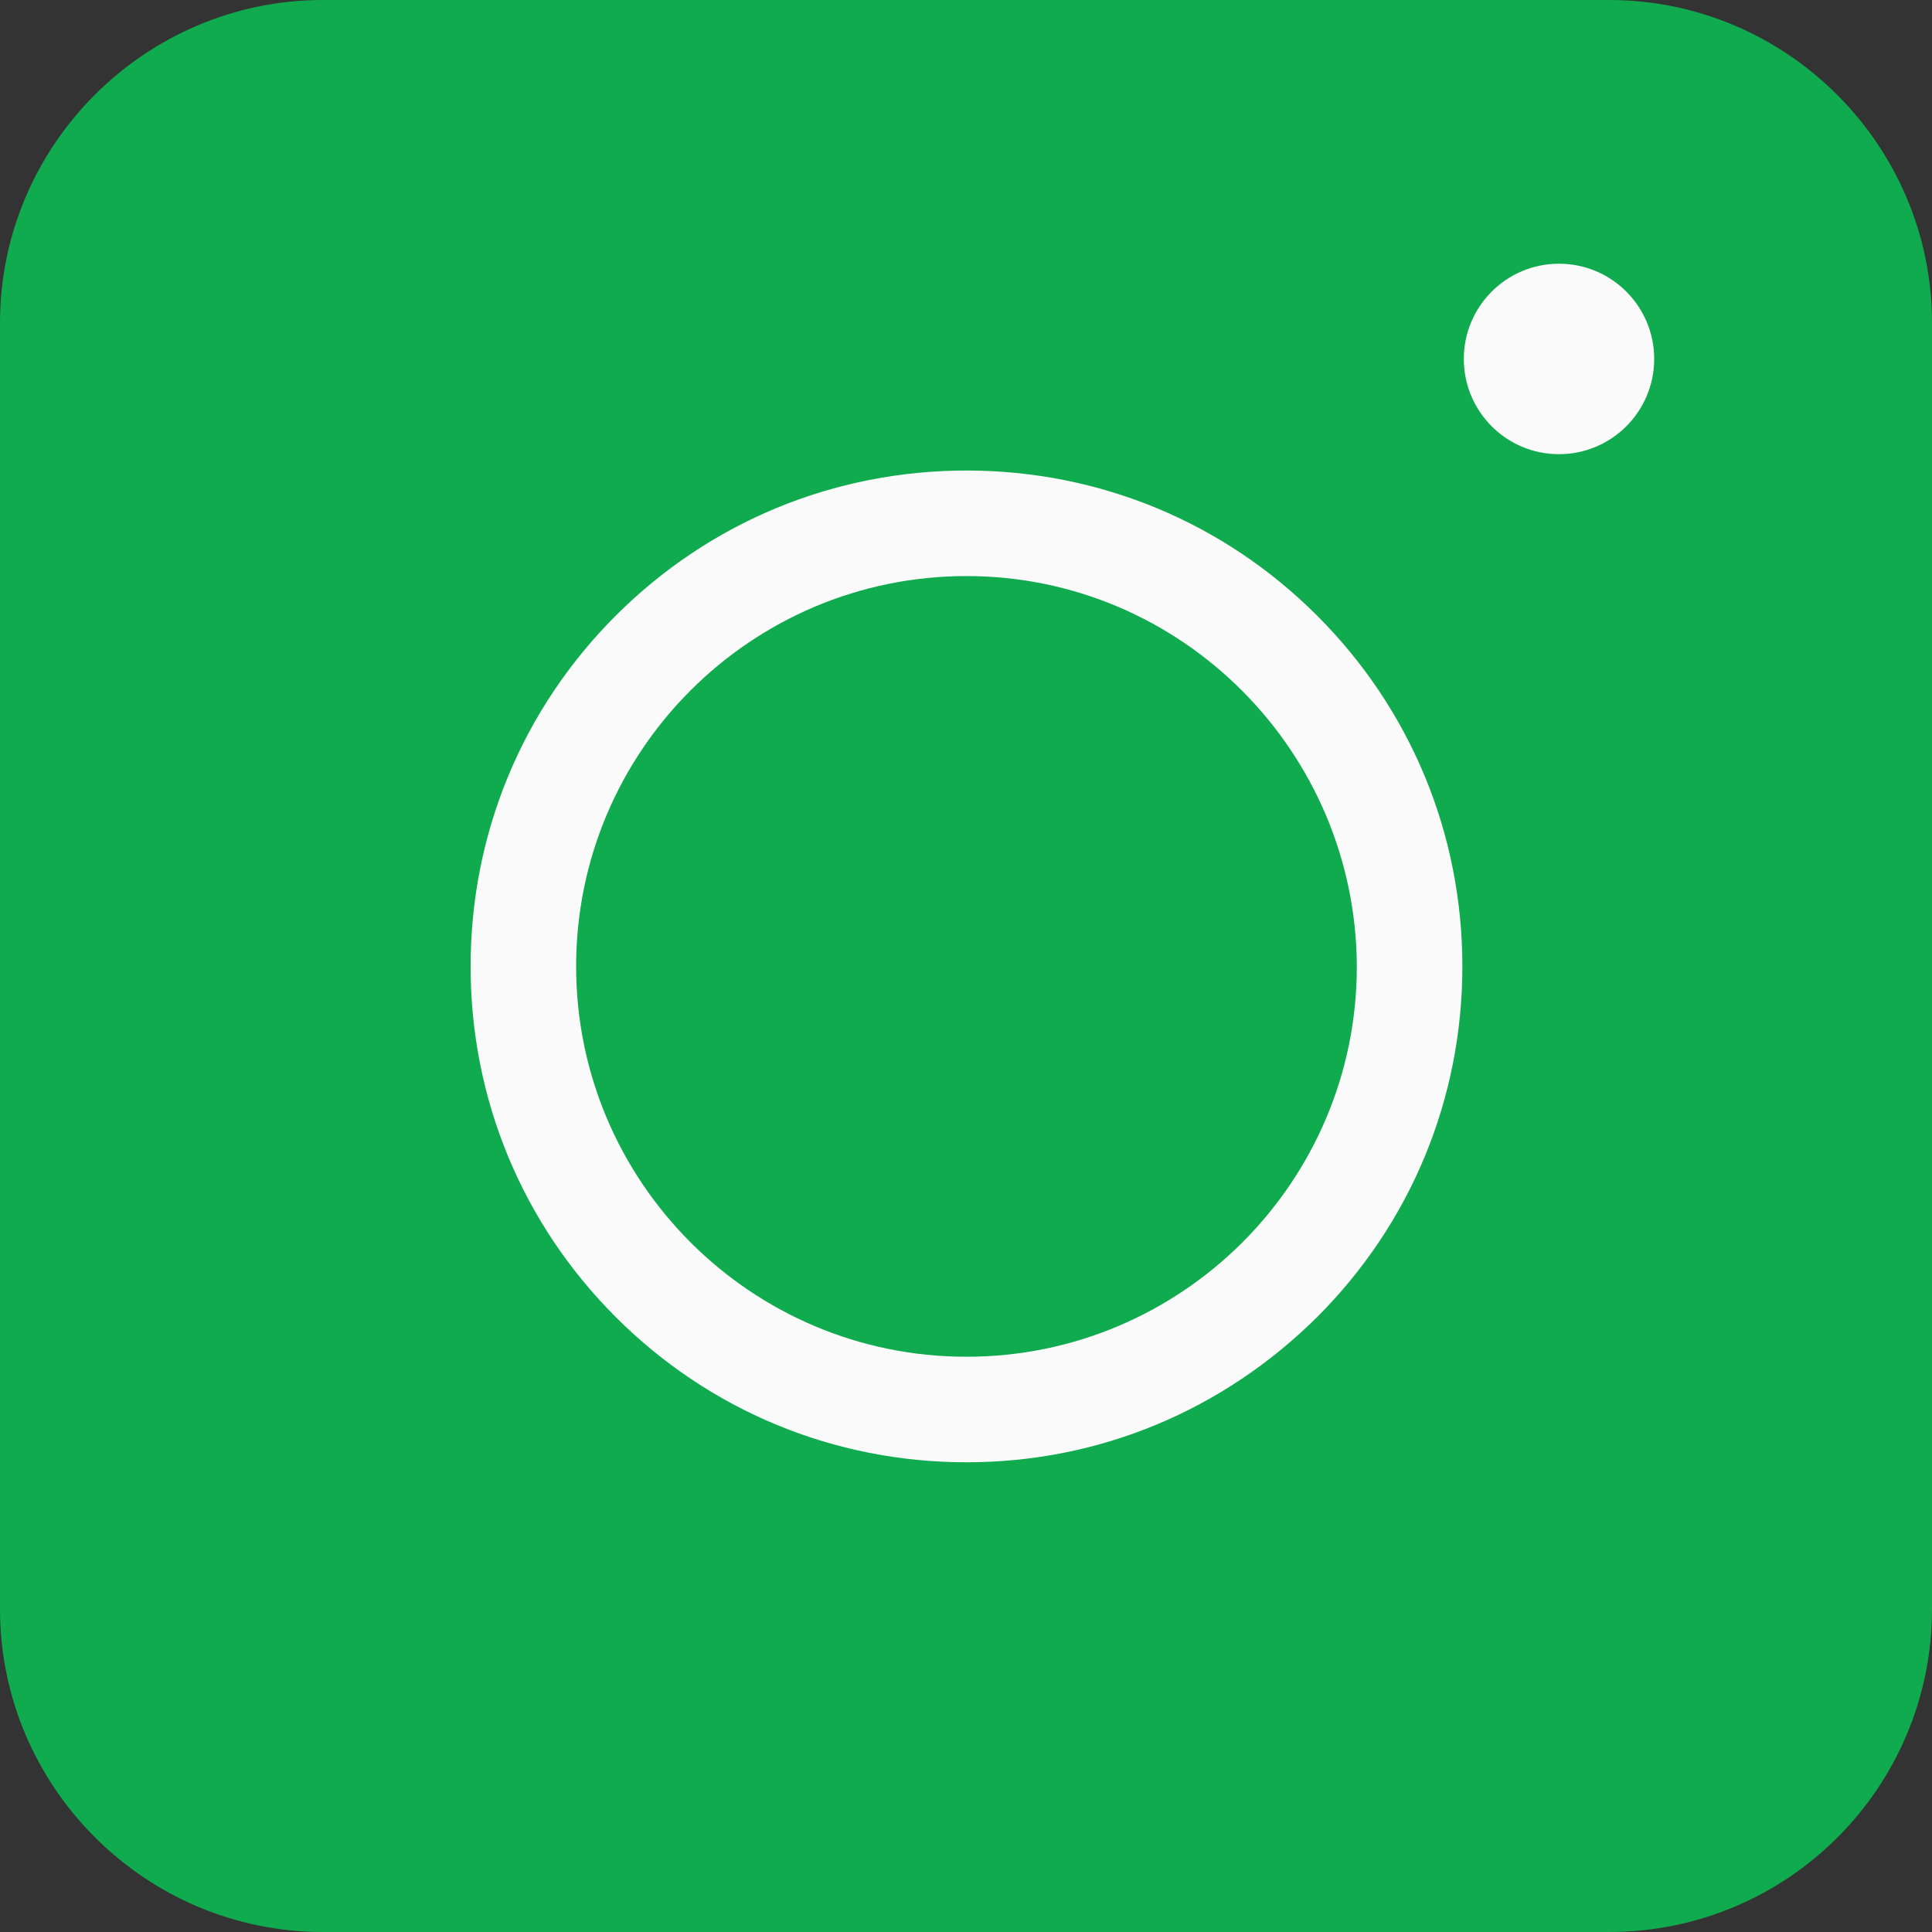
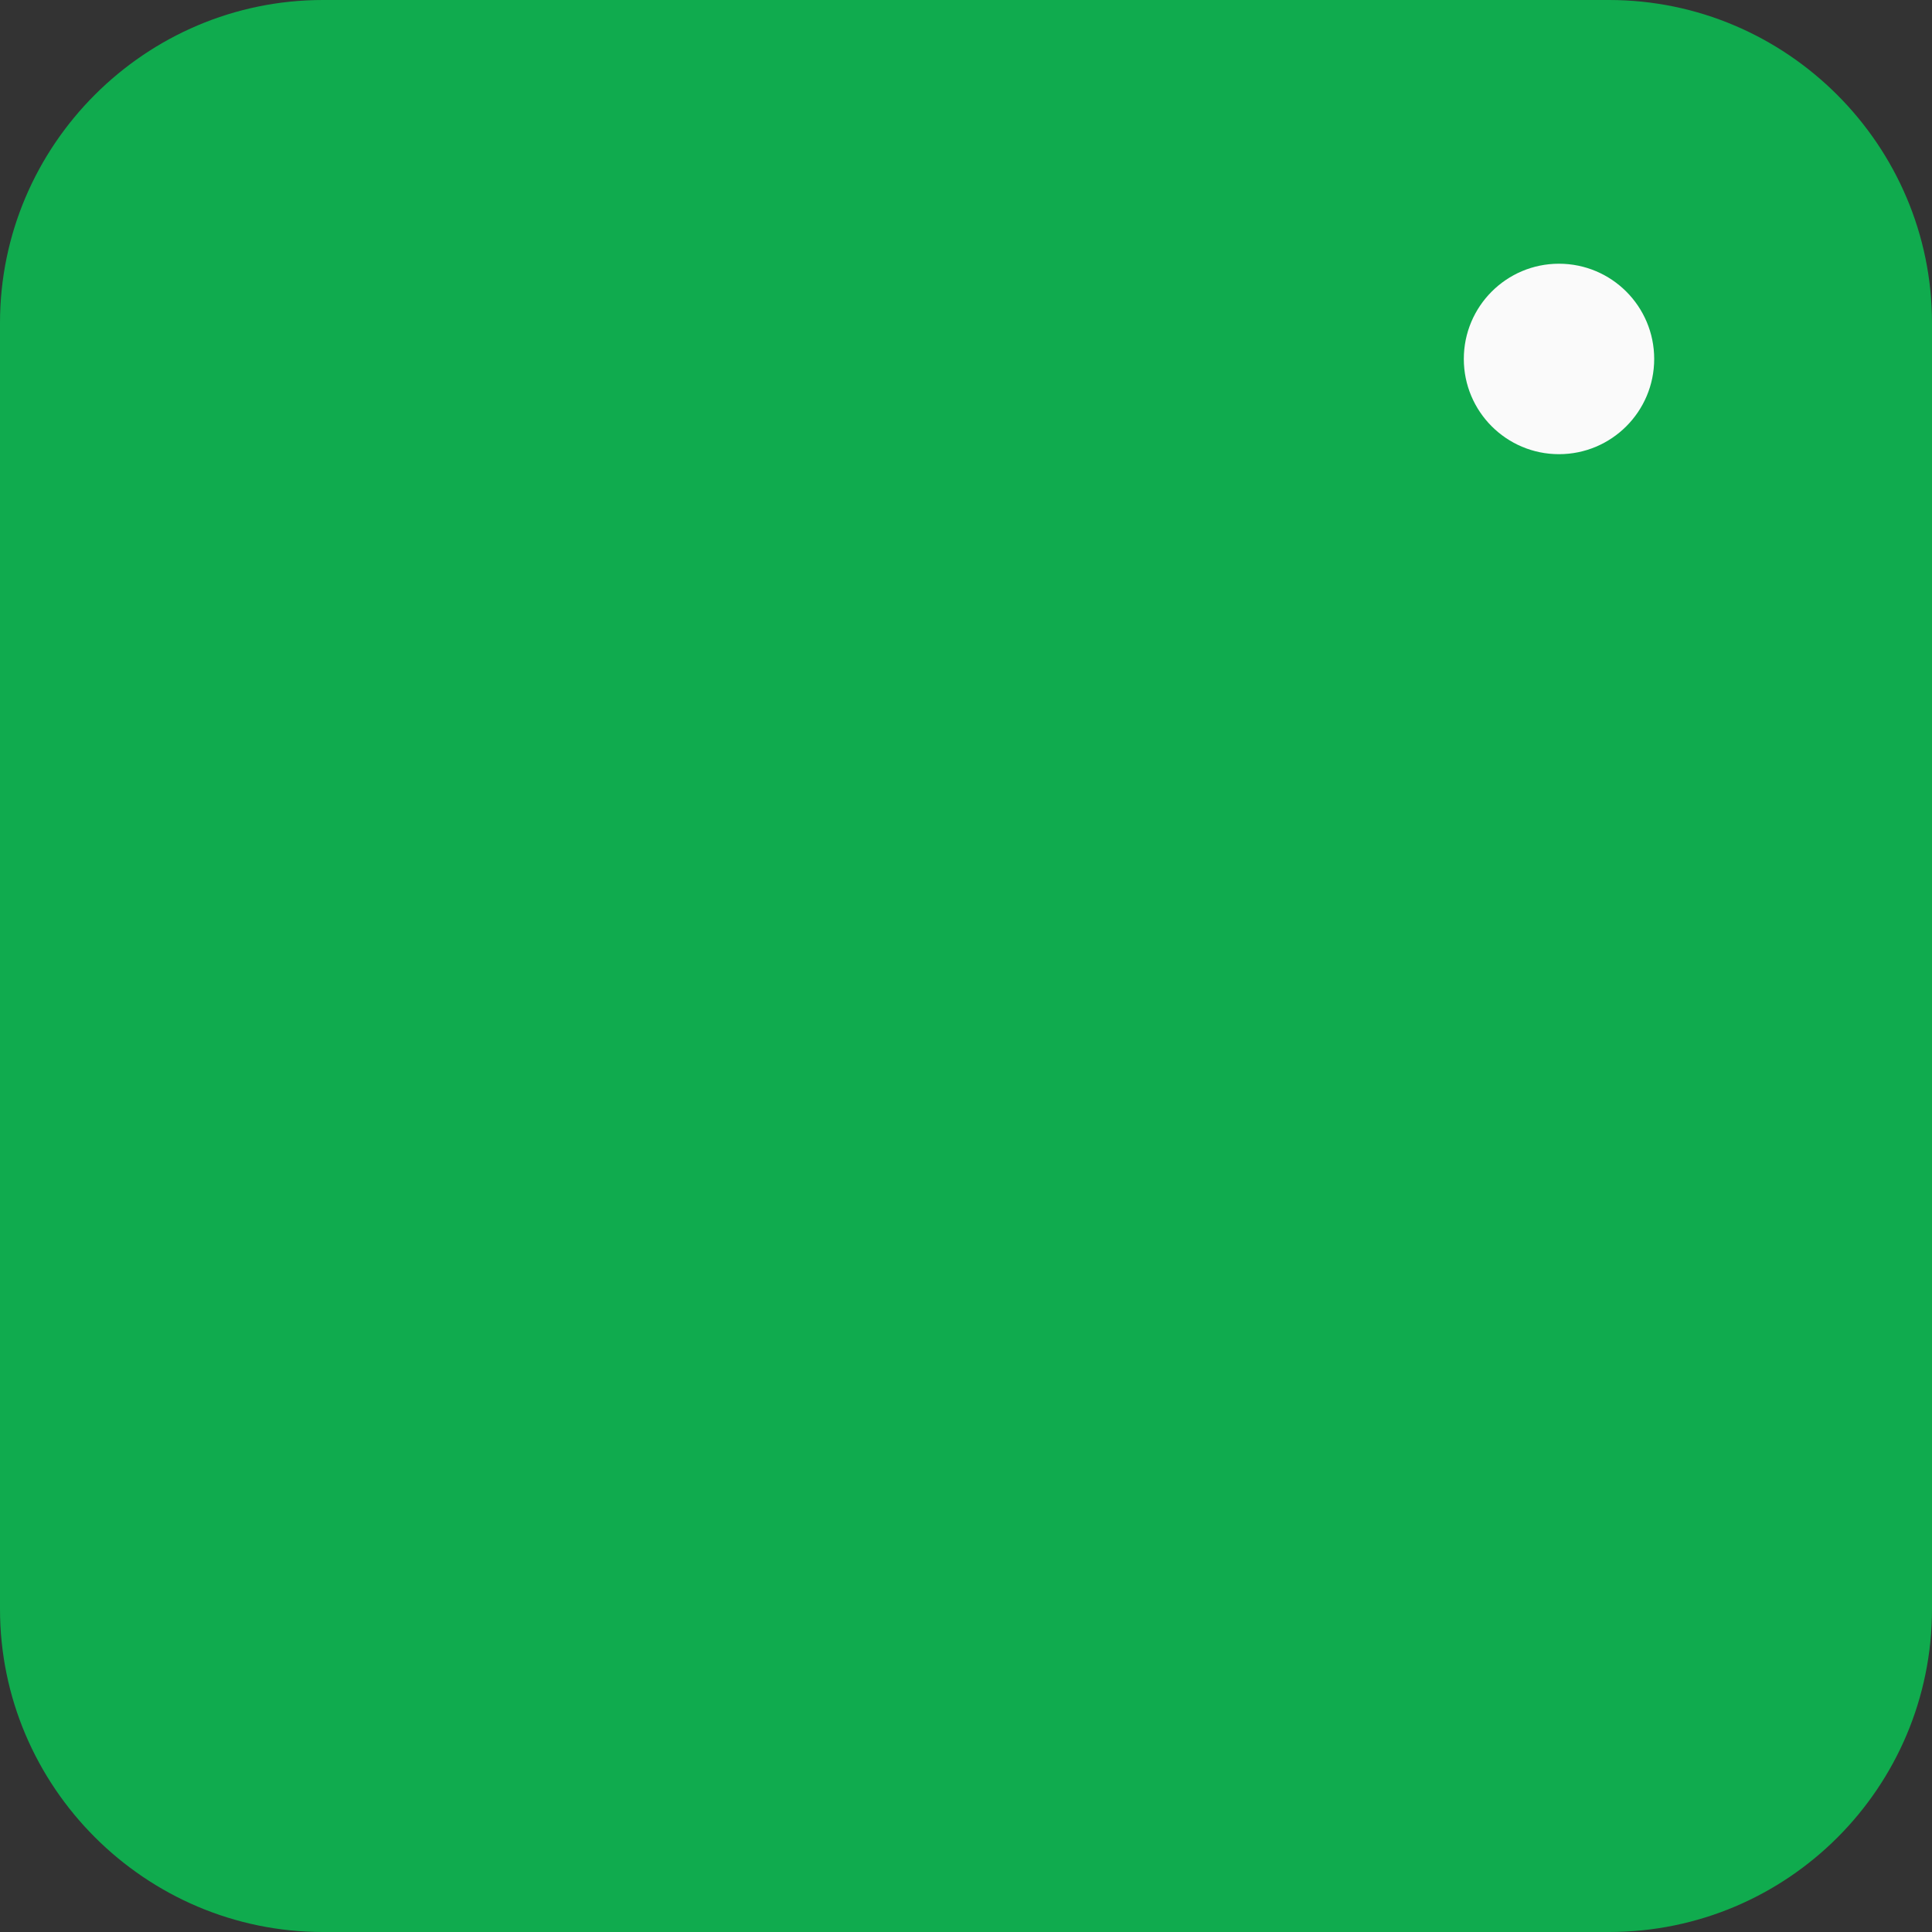
<svg xmlns="http://www.w3.org/2000/svg" width="24" height="24" viewBox="0 0 24 24" fill="none">
  <rect x="0" y="0" width="24" height="24" fill="#333333" stroke="none" />
  <path d="M19.988 24H4.011C1.804 24 0 22.196 0 19.988V4.011C0 1.804 1.804 0 4.011 0H19.988C22.196 0 24 1.804 24 4.011V19.988C24 22.206 22.206 24 19.988 24Z" fill="#10AB4E" />
-   <path d="M12.006 18.165C10.36 18.165 8.812 17.524 7.649 16.361C6.486 15.198 5.846 13.651 5.846 12.005C5.846 10.359 6.486 8.811 7.649 7.648C8.812 6.485 10.36 5.845 12.006 5.845C13.652 5.845 15.199 6.485 16.362 7.648C17.525 8.811 18.166 10.359 18.166 12.005C18.166 13.651 17.525 15.198 16.362 16.361C15.189 17.524 13.652 18.165 12.006 18.165ZM12.006 7.156C9.335 7.156 7.157 9.324 7.157 12.005C7.157 14.676 9.325 16.854 12.006 16.854C14.677 16.854 16.855 14.686 16.855 12.005C16.845 9.334 14.677 7.156 12.006 7.156Z" fill="#FAFAFA" />
  <path d="M19.366 5.642C20.02 5.642 20.549 5.112 20.549 4.459C20.549 3.806 20.02 3.276 19.366 3.276C18.713 3.276 18.184 3.806 18.184 4.459C18.184 5.112 18.713 5.642 19.366 5.642Z" fill="#FAFAFA" />
</svg>